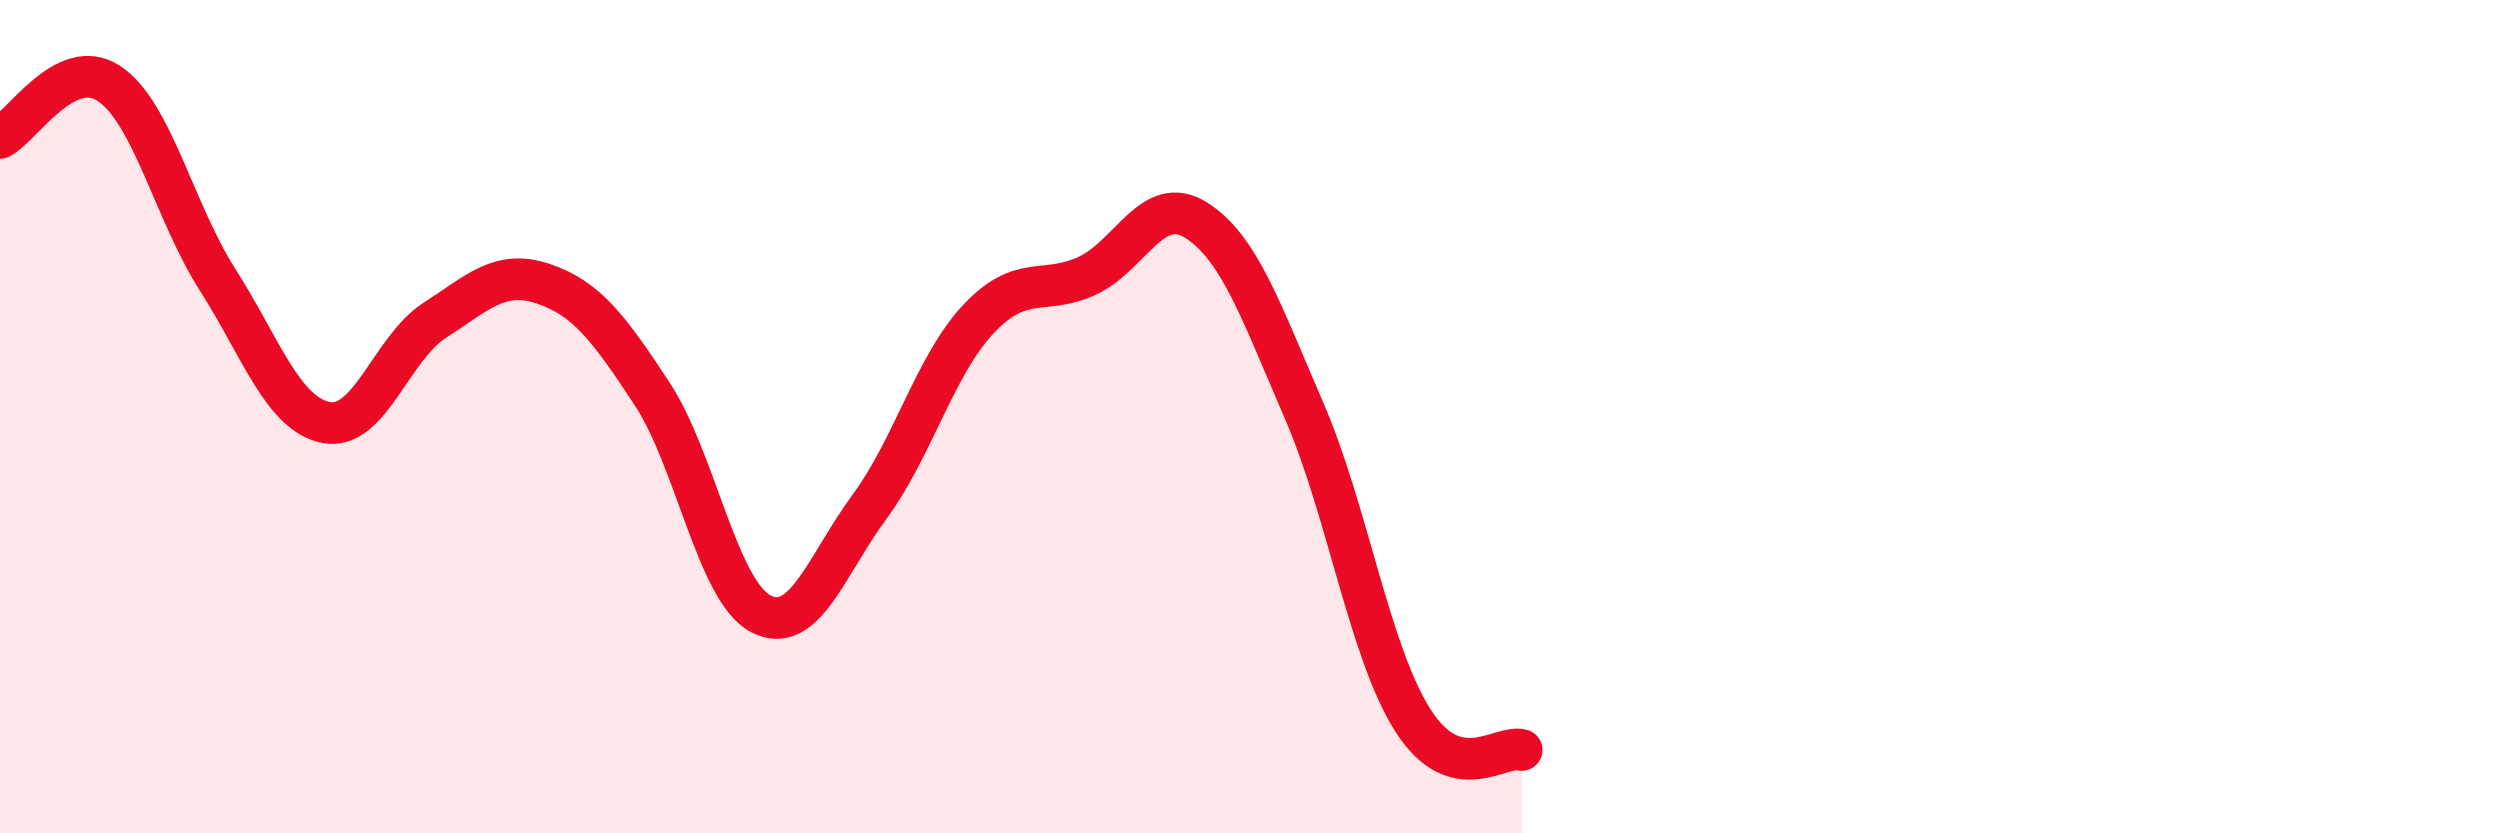
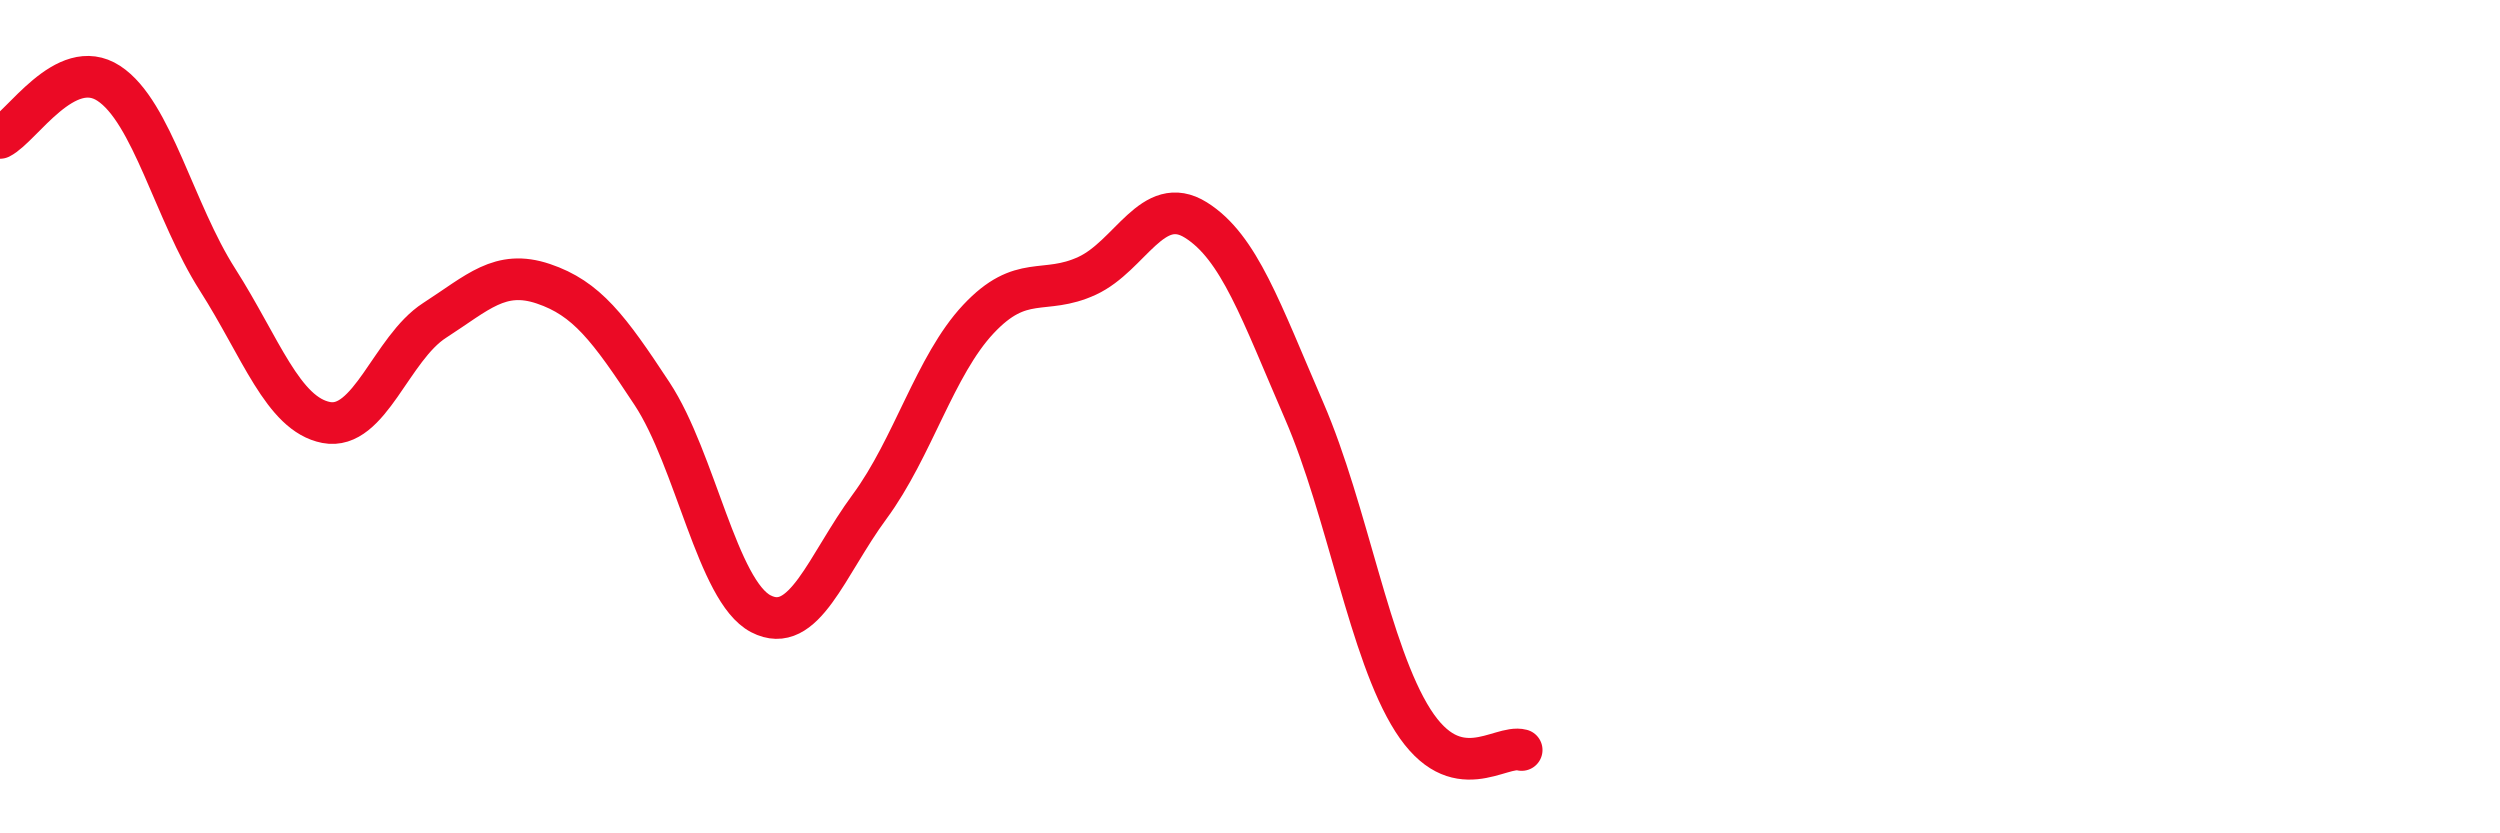
<svg xmlns="http://www.w3.org/2000/svg" width="60" height="20" viewBox="0 0 60 20">
-   <path d="M 0,3.31 C 0.52,3.05 1.57,1.32 2.61,2 C 3.65,2.68 4.18,5.08 5.22,6.71 C 6.26,8.34 6.79,9.94 7.83,10.14 C 8.87,10.34 9.39,8.36 10.43,7.69 C 11.47,7.02 12,6.46 13.04,6.81 C 14.08,7.16 14.61,7.87 15.65,9.45 C 16.69,11.03 17.22,14.19 18.26,14.73 C 19.3,15.27 19.83,13.57 20.87,12.16 C 21.91,10.75 22.44,8.77 23.48,7.66 C 24.52,6.55 25.05,7.1 26.09,6.62 C 27.13,6.14 27.66,4.63 28.7,5.28 C 29.74,5.93 30.26,7.46 31.3,9.86 C 32.34,12.26 32.87,15.66 33.91,17.29 C 34.95,18.92 36,17.86 36.52,18L36.52 20L0 20Z" fill="#EB0A25" opacity="0.1" stroke-linecap="round" stroke-linejoin="round" />
  <path d="M 0,3.31 C 0.52,3.05 1.57,1.32 2.61,2 C 3.65,2.68 4.18,5.08 5.22,6.71 C 6.26,8.34 6.79,9.94 7.83,10.14 C 8.87,10.34 9.39,8.36 10.43,7.69 C 11.47,7.02 12,6.46 13.04,6.81 C 14.08,7.16 14.61,7.87 15.65,9.45 C 16.69,11.03 17.22,14.19 18.26,14.73 C 19.3,15.27 19.83,13.57 20.87,12.16 C 21.91,10.75 22.44,8.77 23.48,7.66 C 24.52,6.55 25.05,7.1 26.09,6.62 C 27.13,6.14 27.66,4.63 28.7,5.28 C 29.74,5.93 30.26,7.46 31.3,9.86 C 32.34,12.26 32.87,15.66 33.91,17.29 C 34.95,18.92 36,17.86 36.52,18" stroke="#EB0A25" stroke-width="1" fill="none" stroke-linecap="round" stroke-linejoin="round" />
</svg>